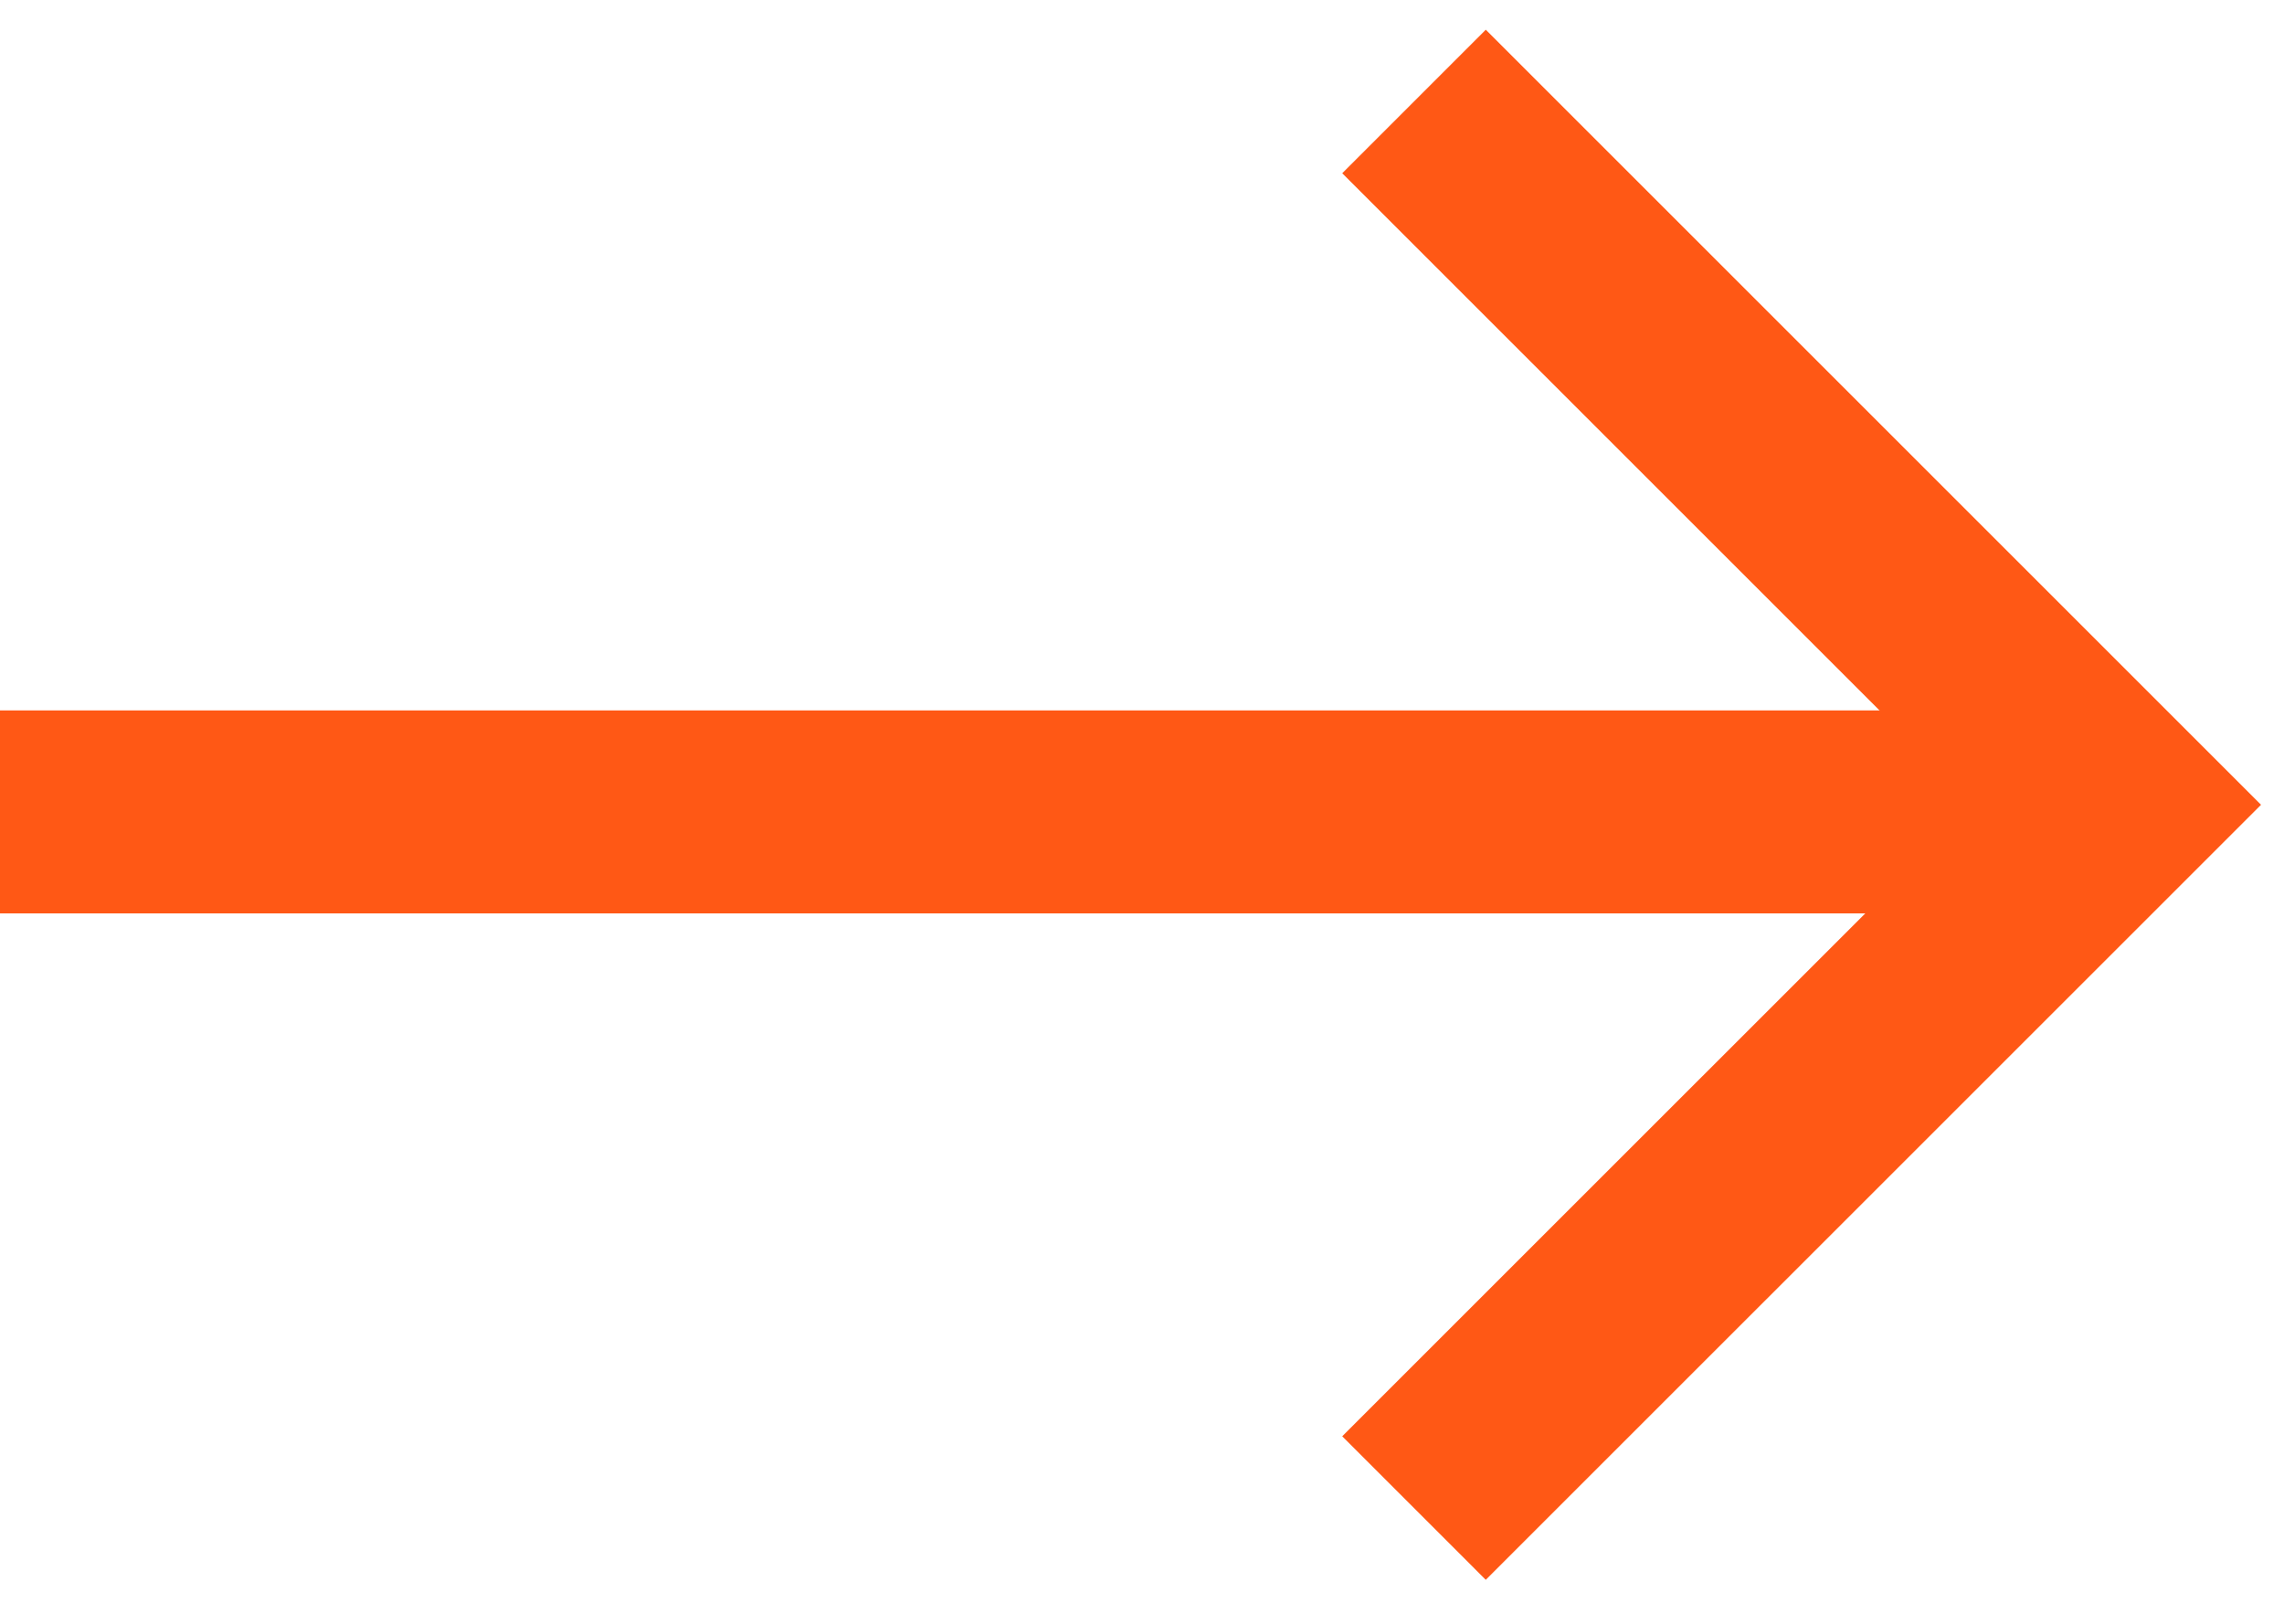
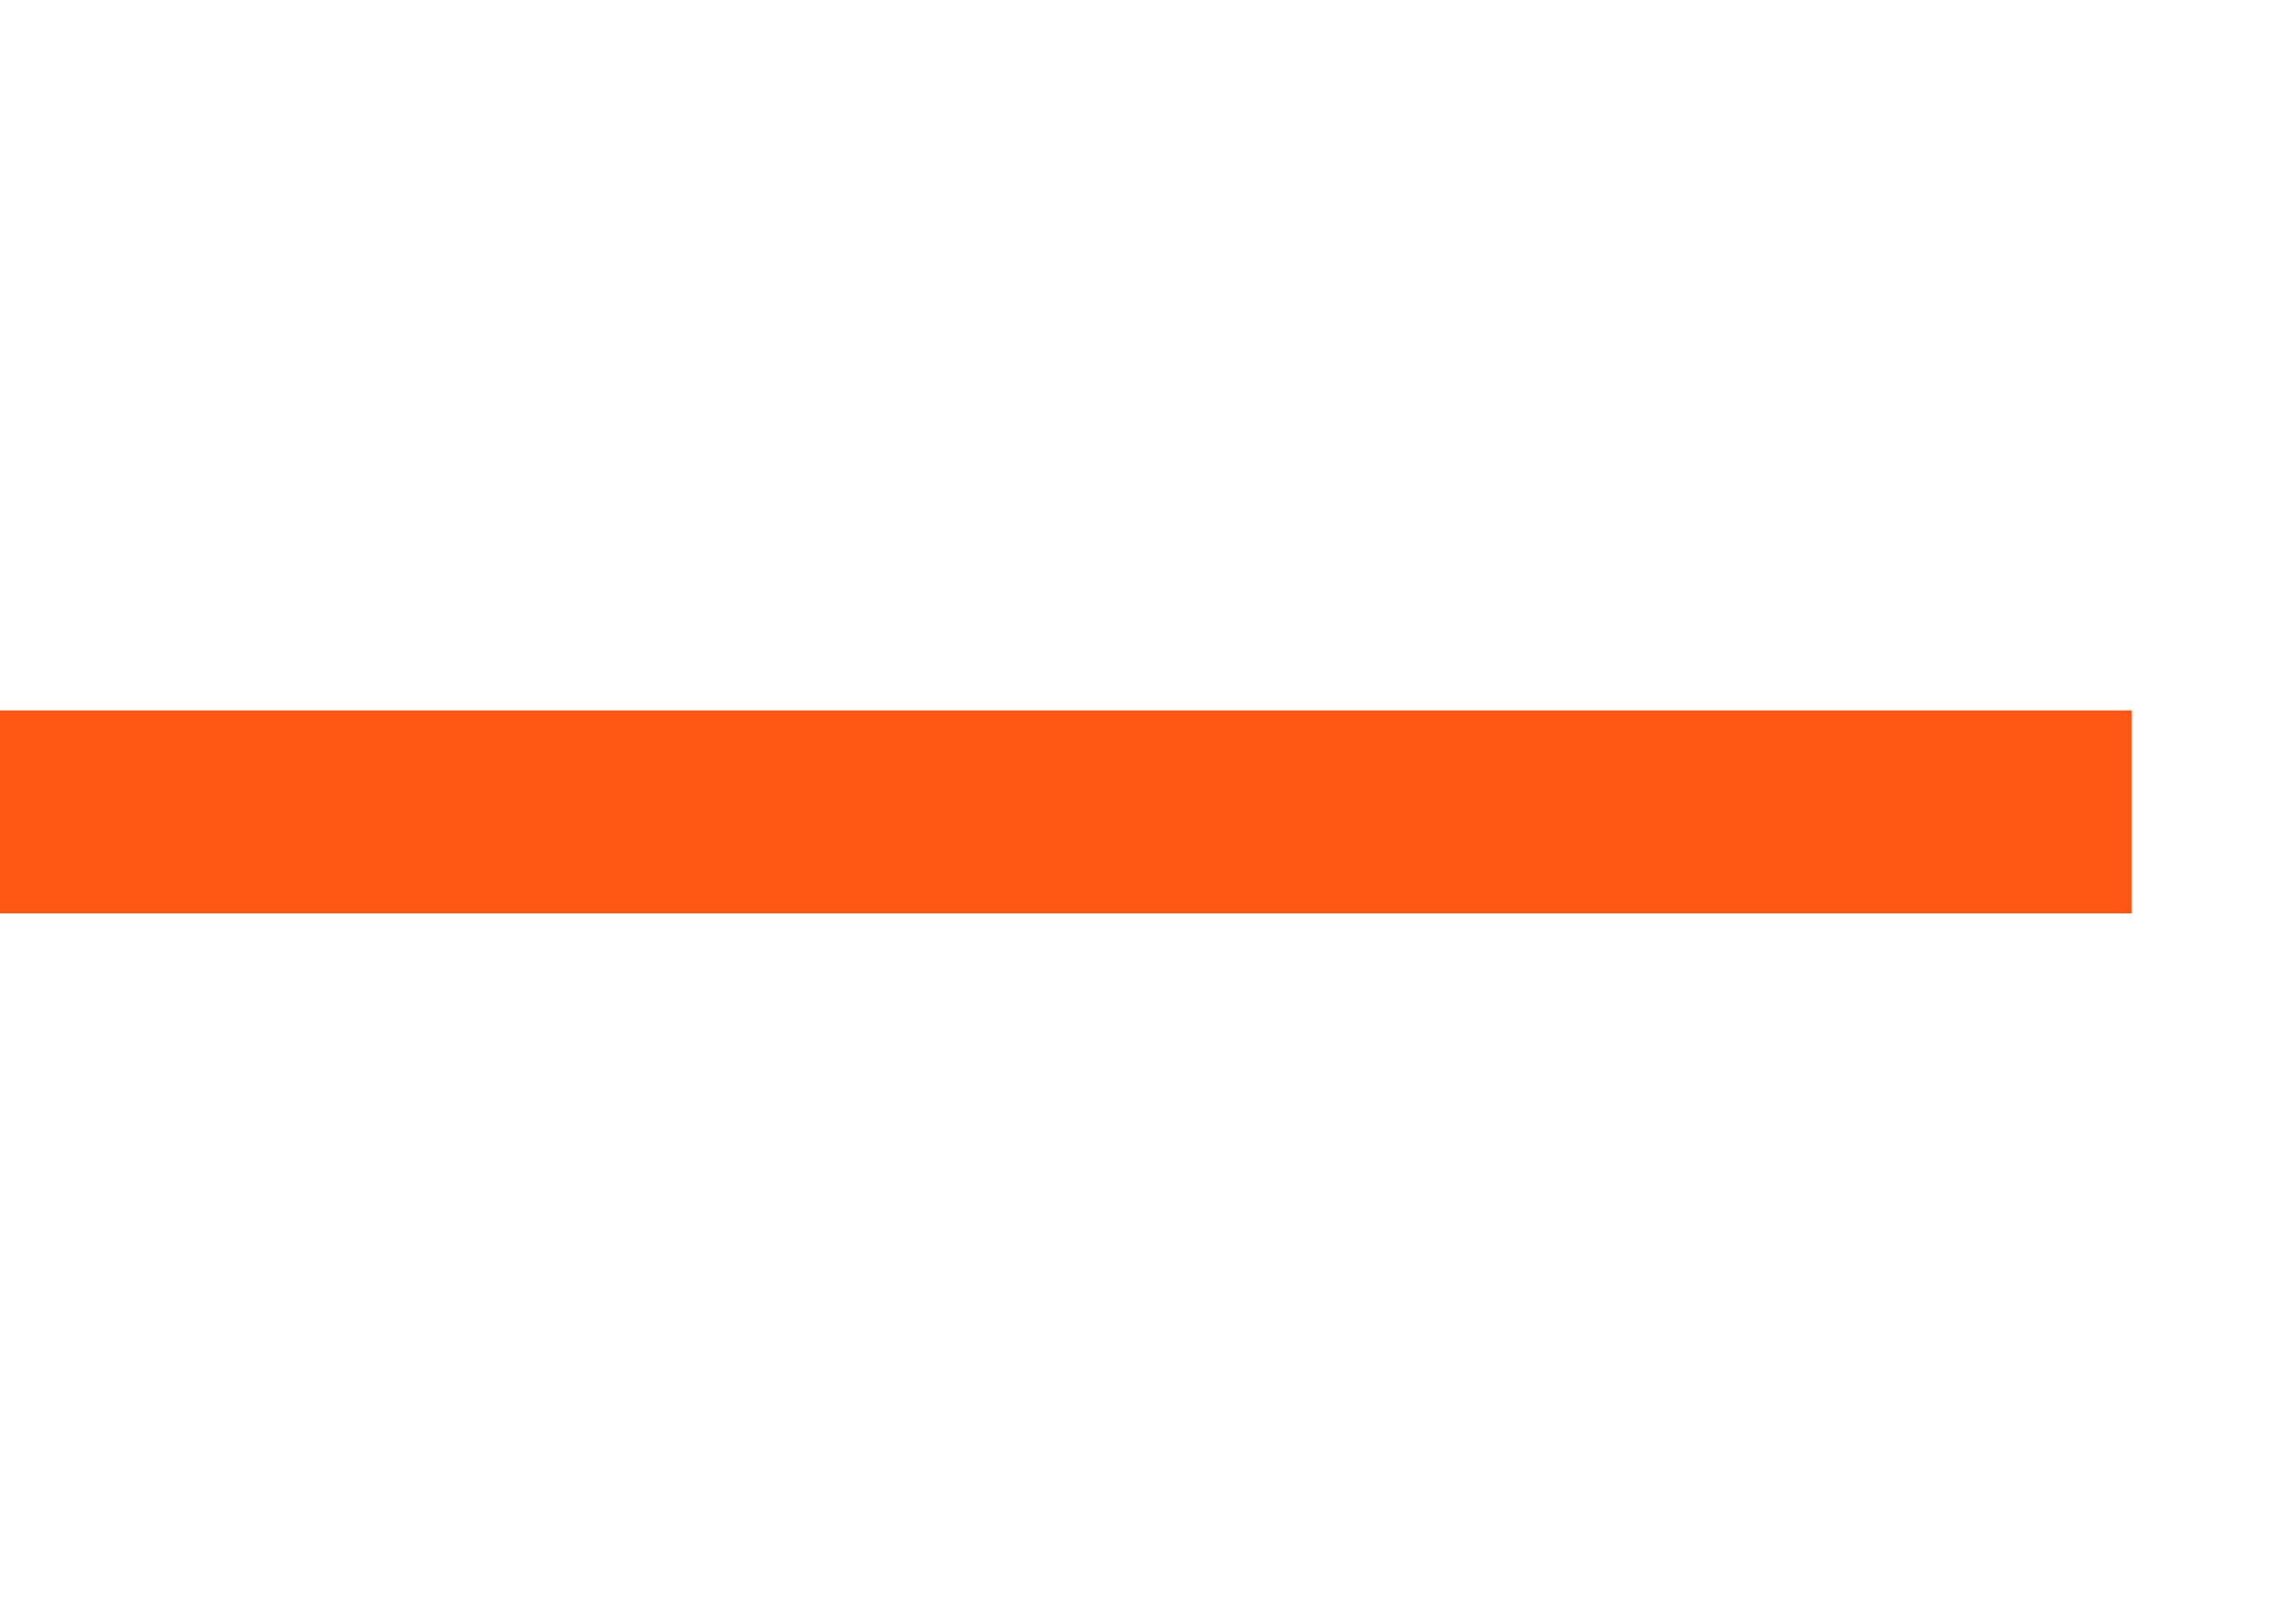
<svg xmlns="http://www.w3.org/2000/svg" width="45" height="32" viewBox="0 0 45 32" fill="none">
  <g clip-path="url(#clip0_50_192)">
    <path d="M0 16H42" stroke="#FF5815" stroke-width="4" />
-     <path d="M27.859 2L41.719 15.86L27.859 29.719" stroke="#FF5815" stroke-width="4" />
  </g>
  <defs>
    <clipPath id="clip0_50_192">
      <rect width="45" height="32" fill="white" />
    </clipPath>
  </defs>
</svg>